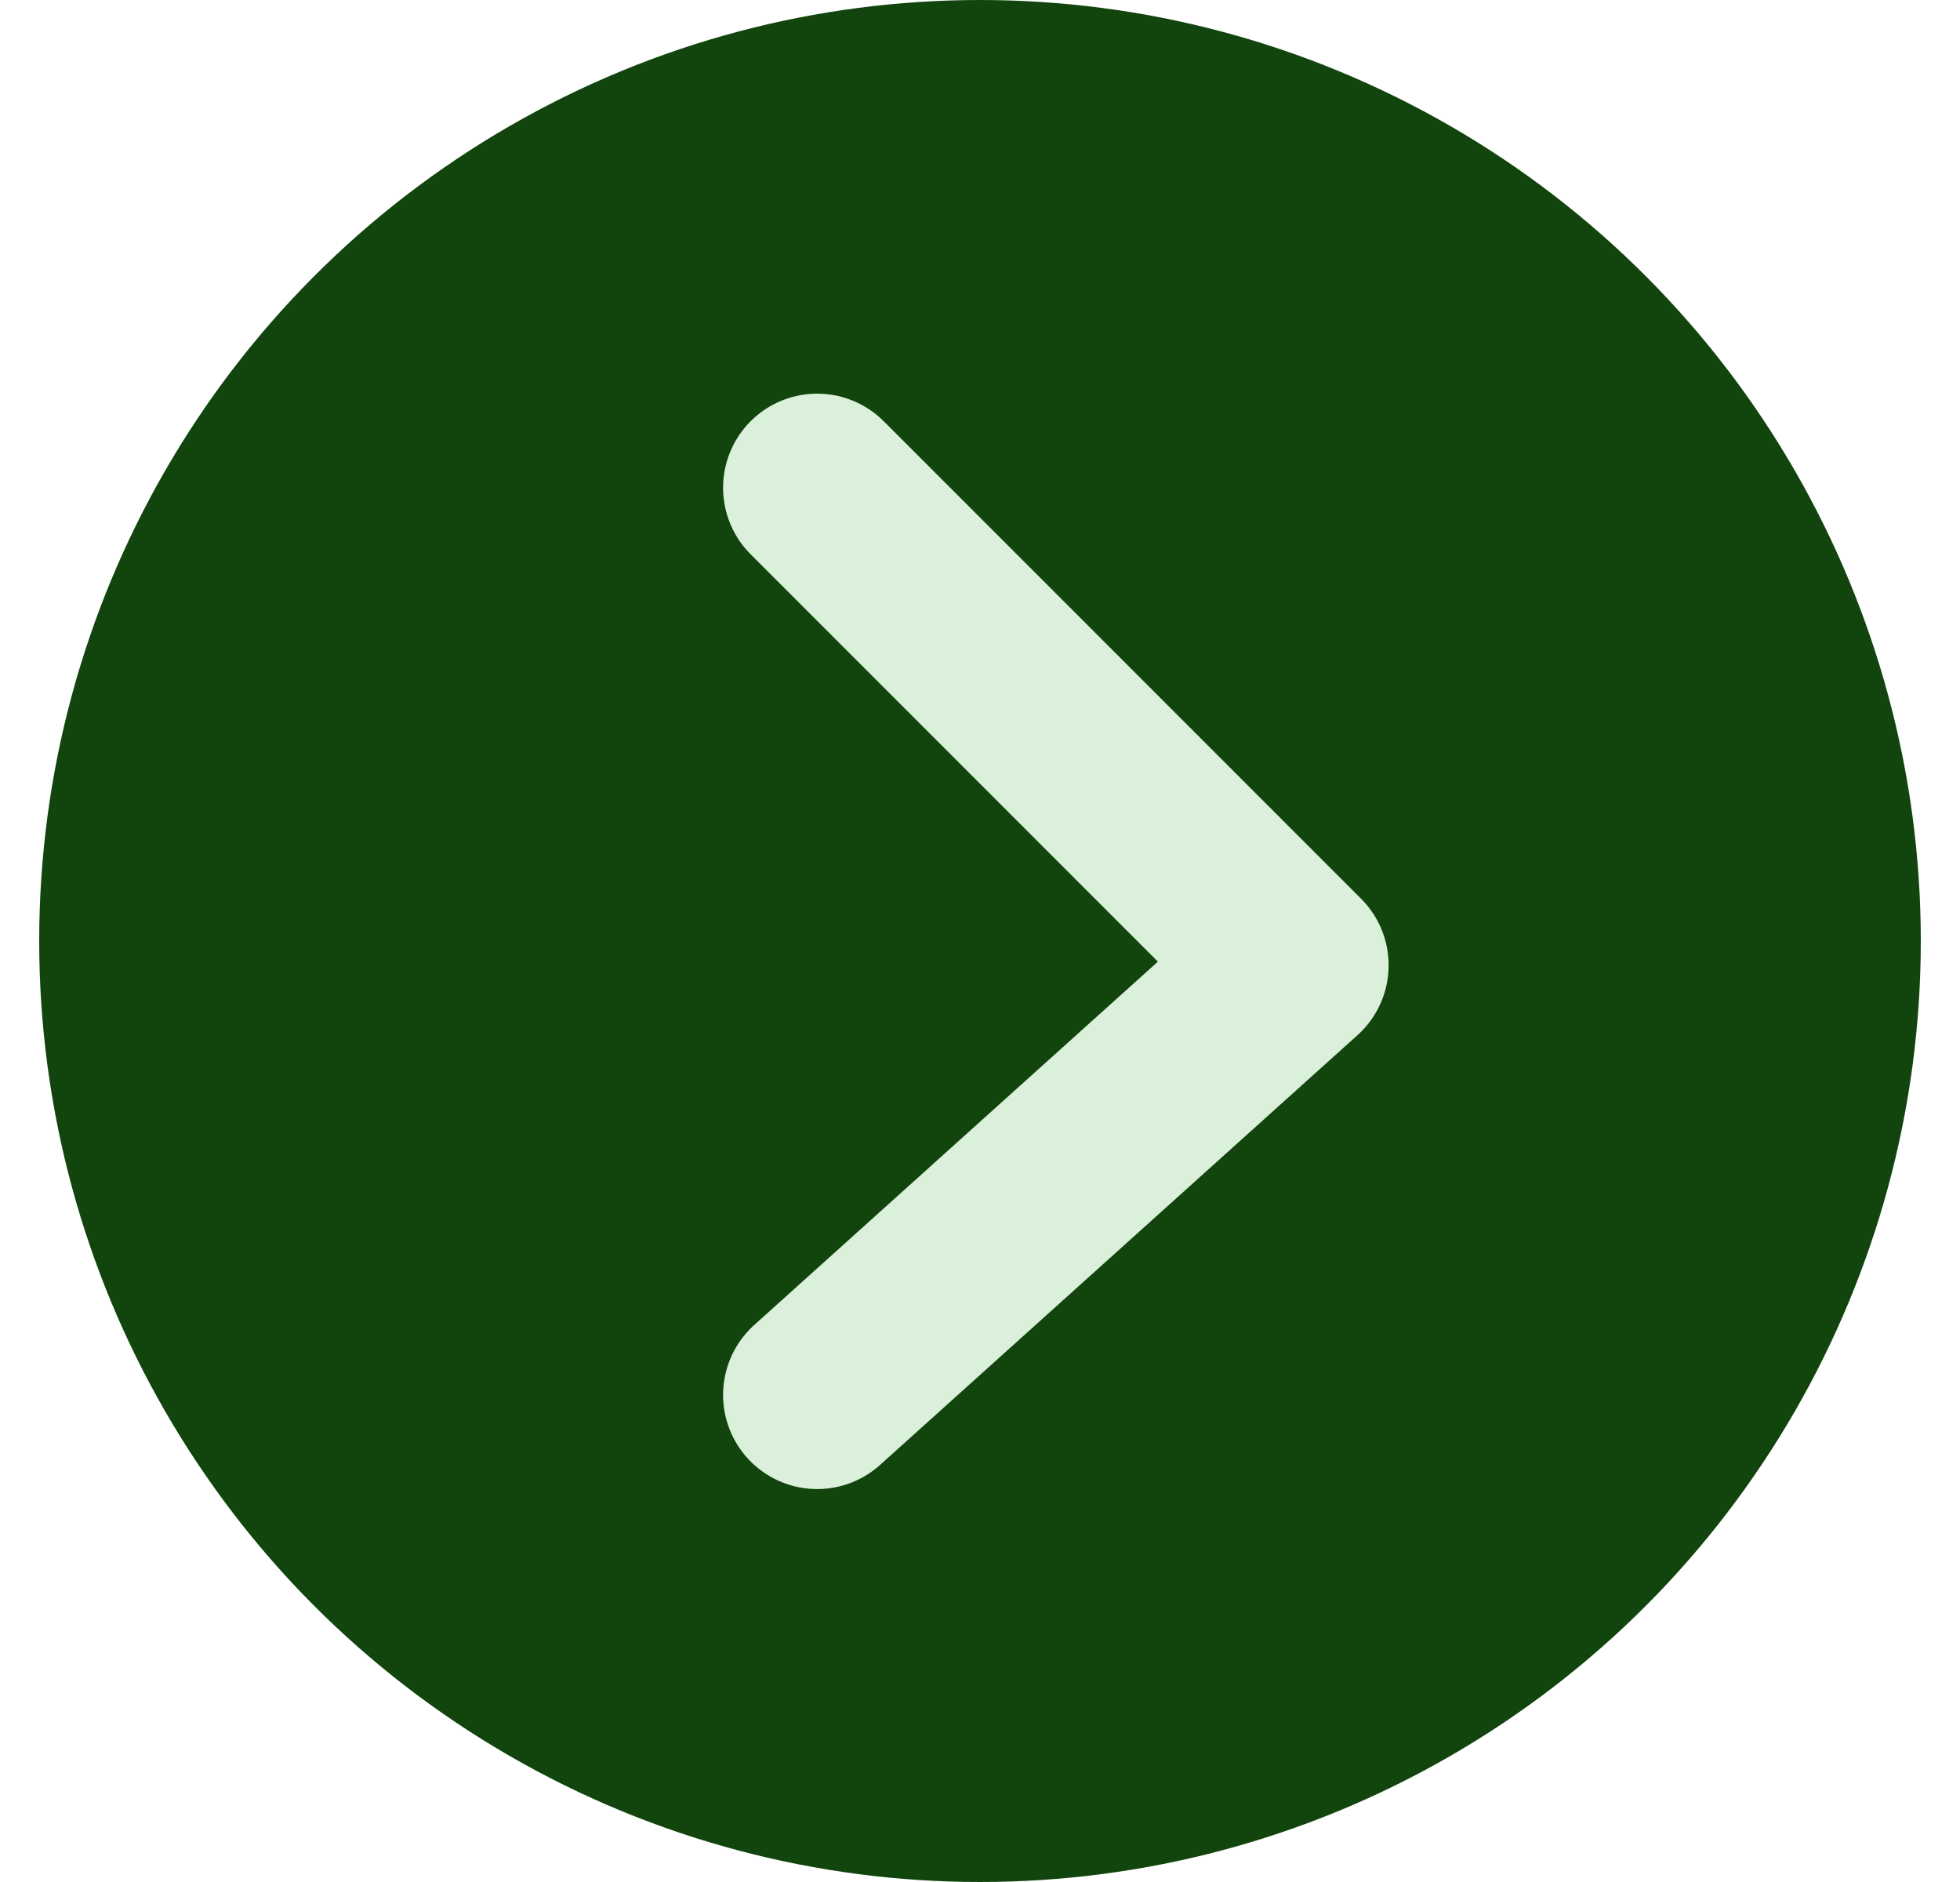
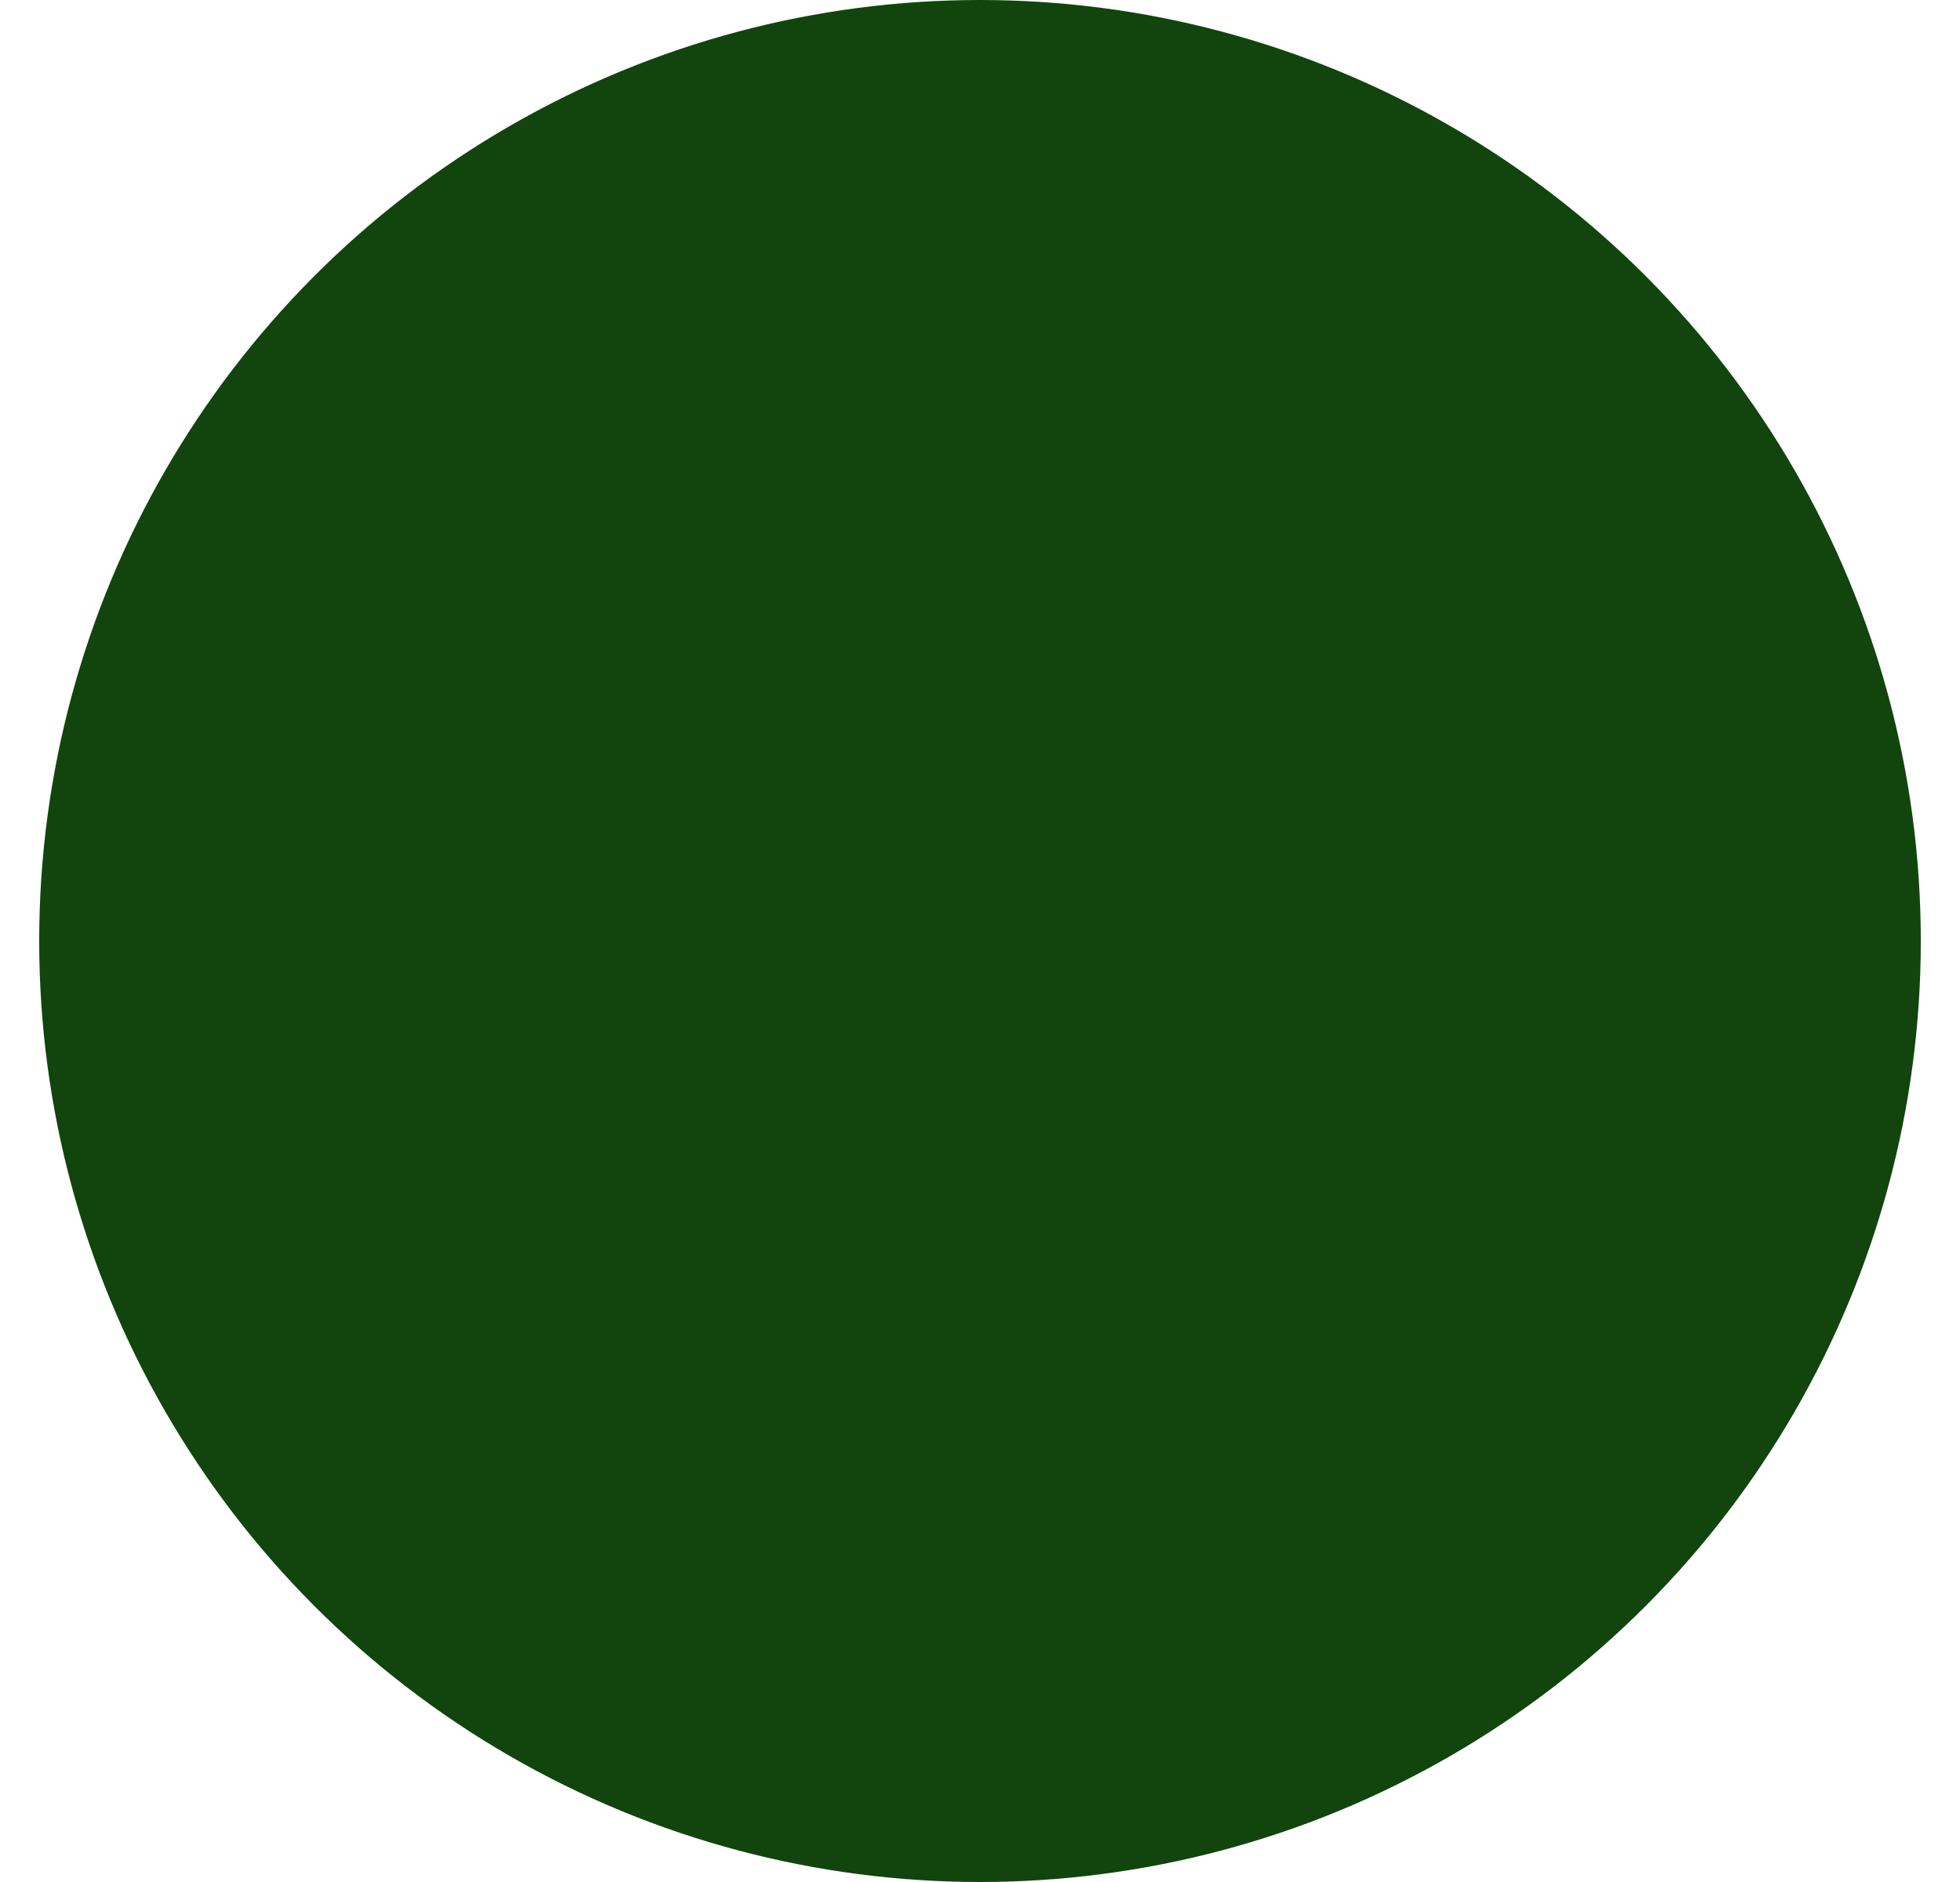
<svg xmlns="http://www.w3.org/2000/svg" width="25" height="24" viewBox="0 0 25 24" fill="none">
  <circle cx="12.5" cy="12" r="12" fill="#11450D" />
-   <path d="M10.423 6.22L16.512 12.309L10.423 17.789" stroke="#DBF0DA" stroke-width="2.4" stroke-linecap="round" stroke-linejoin="round" />
</svg>